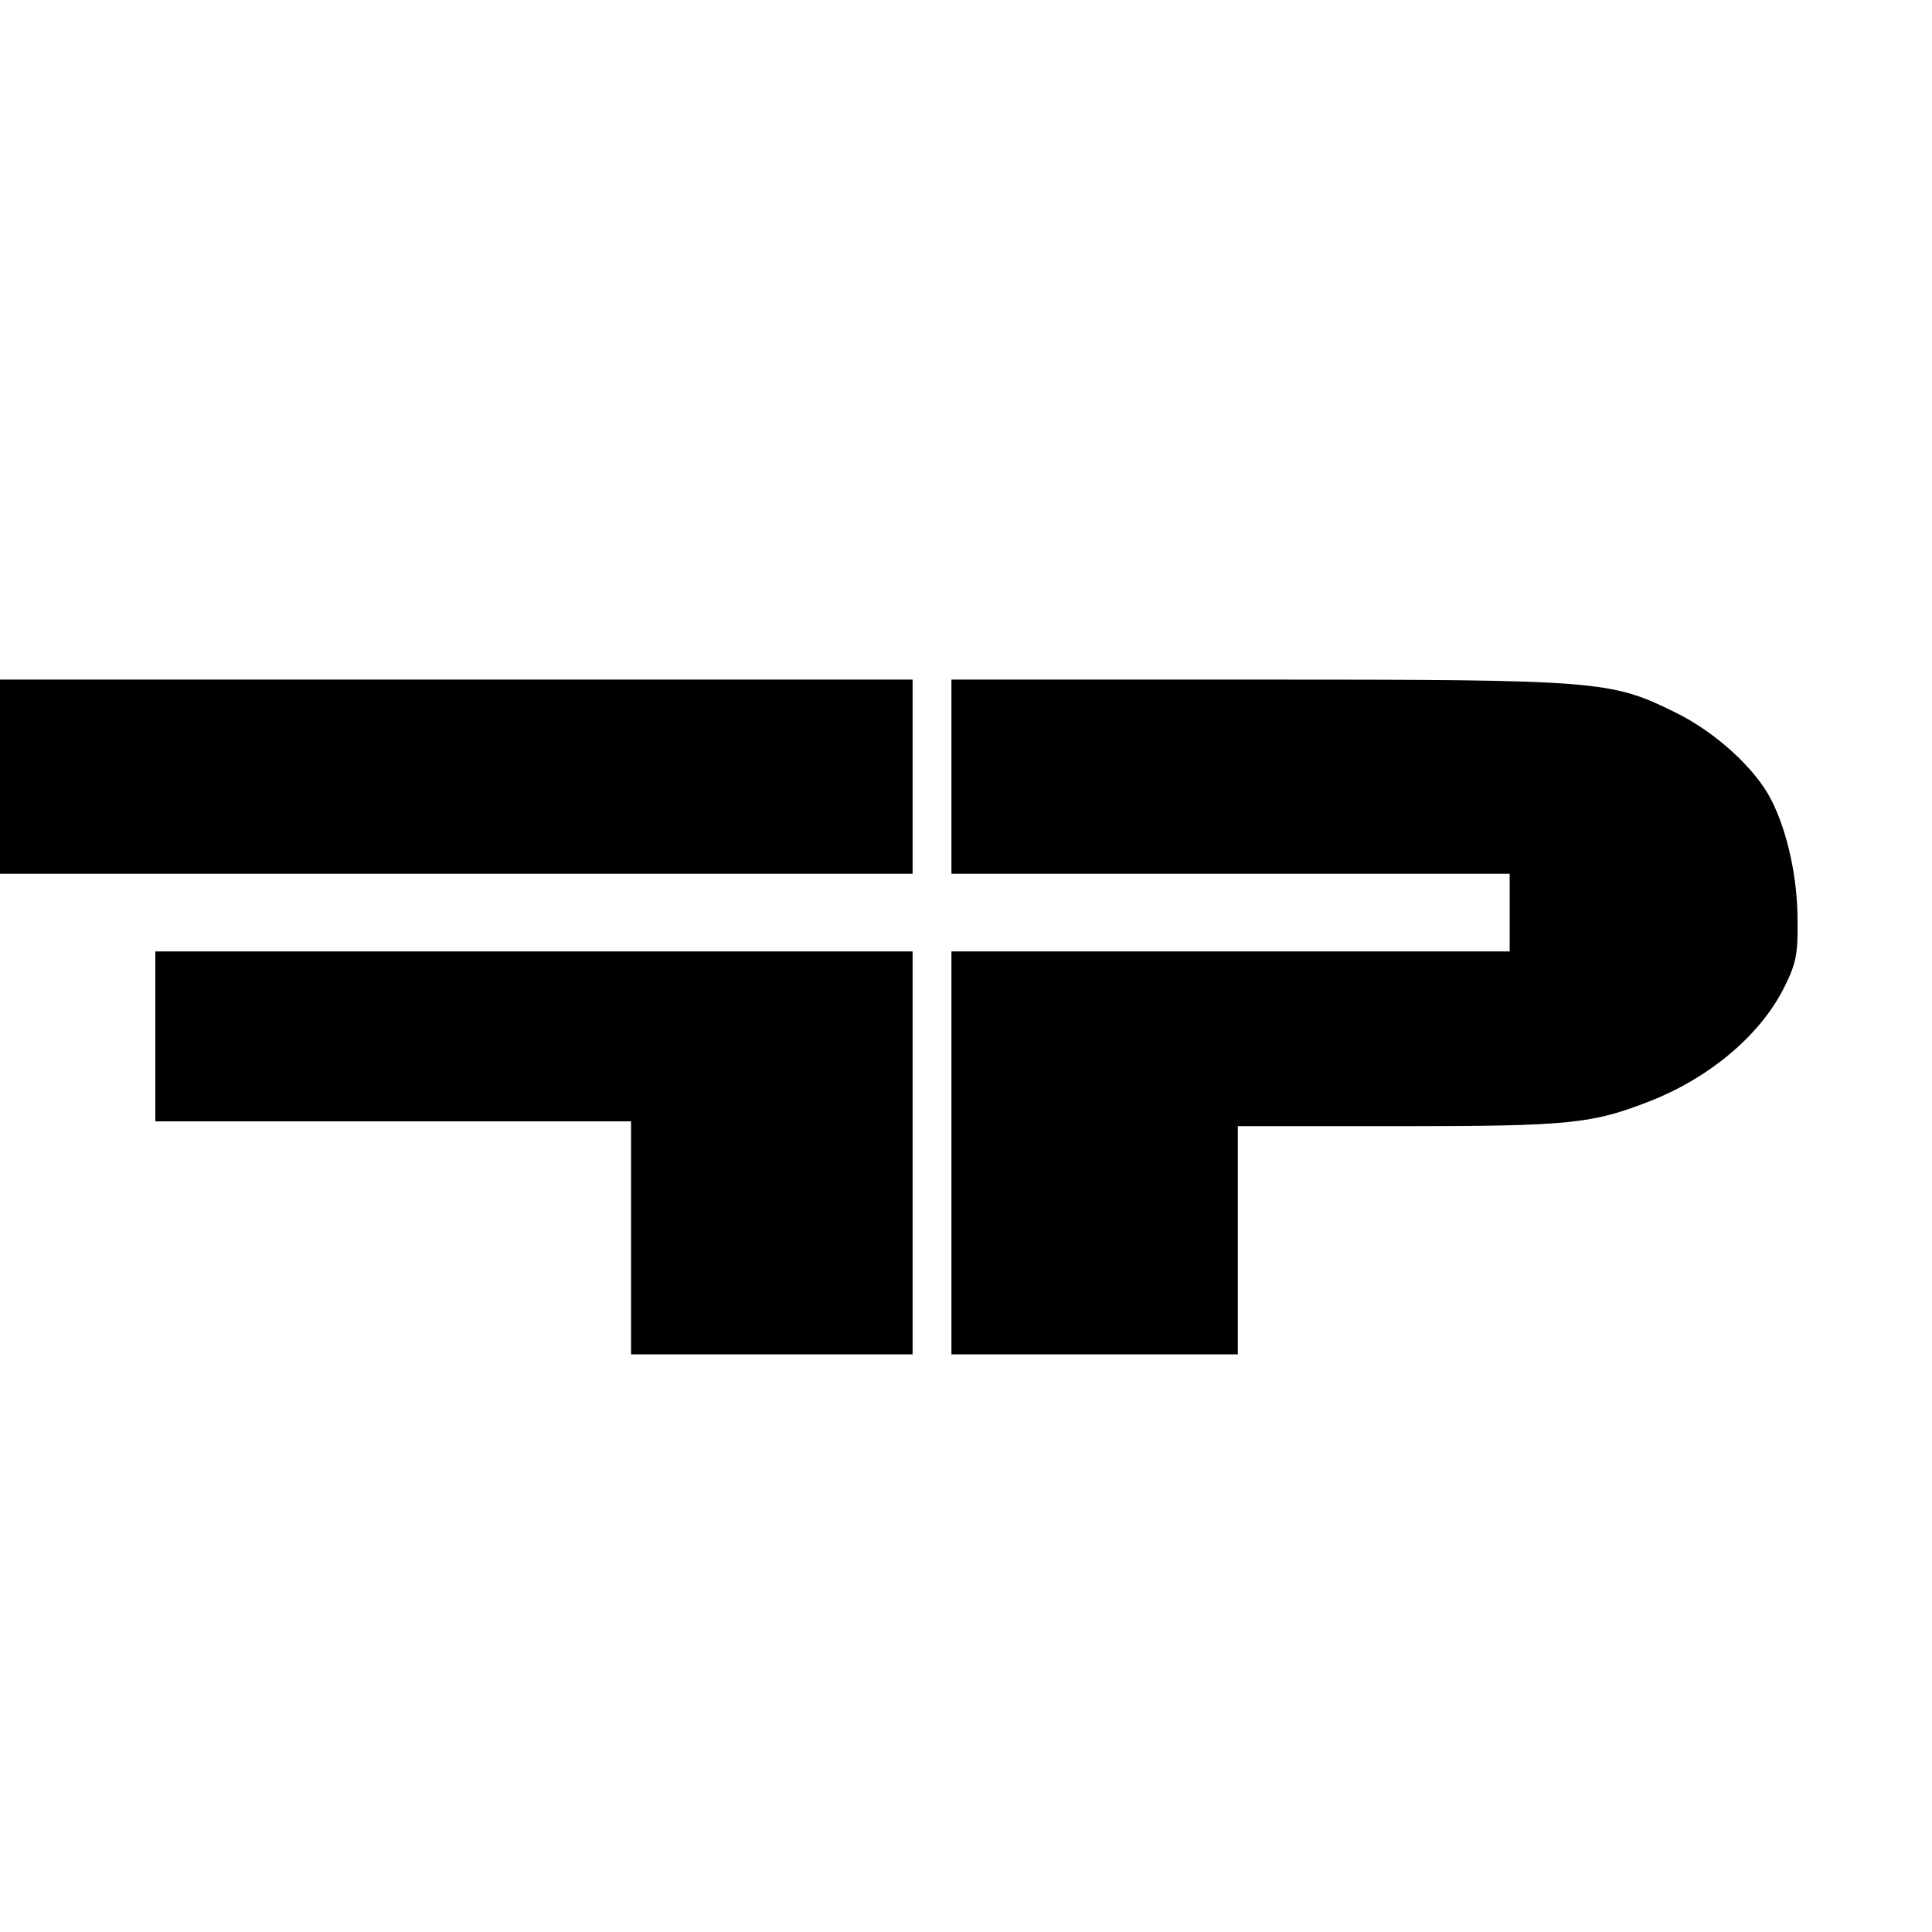
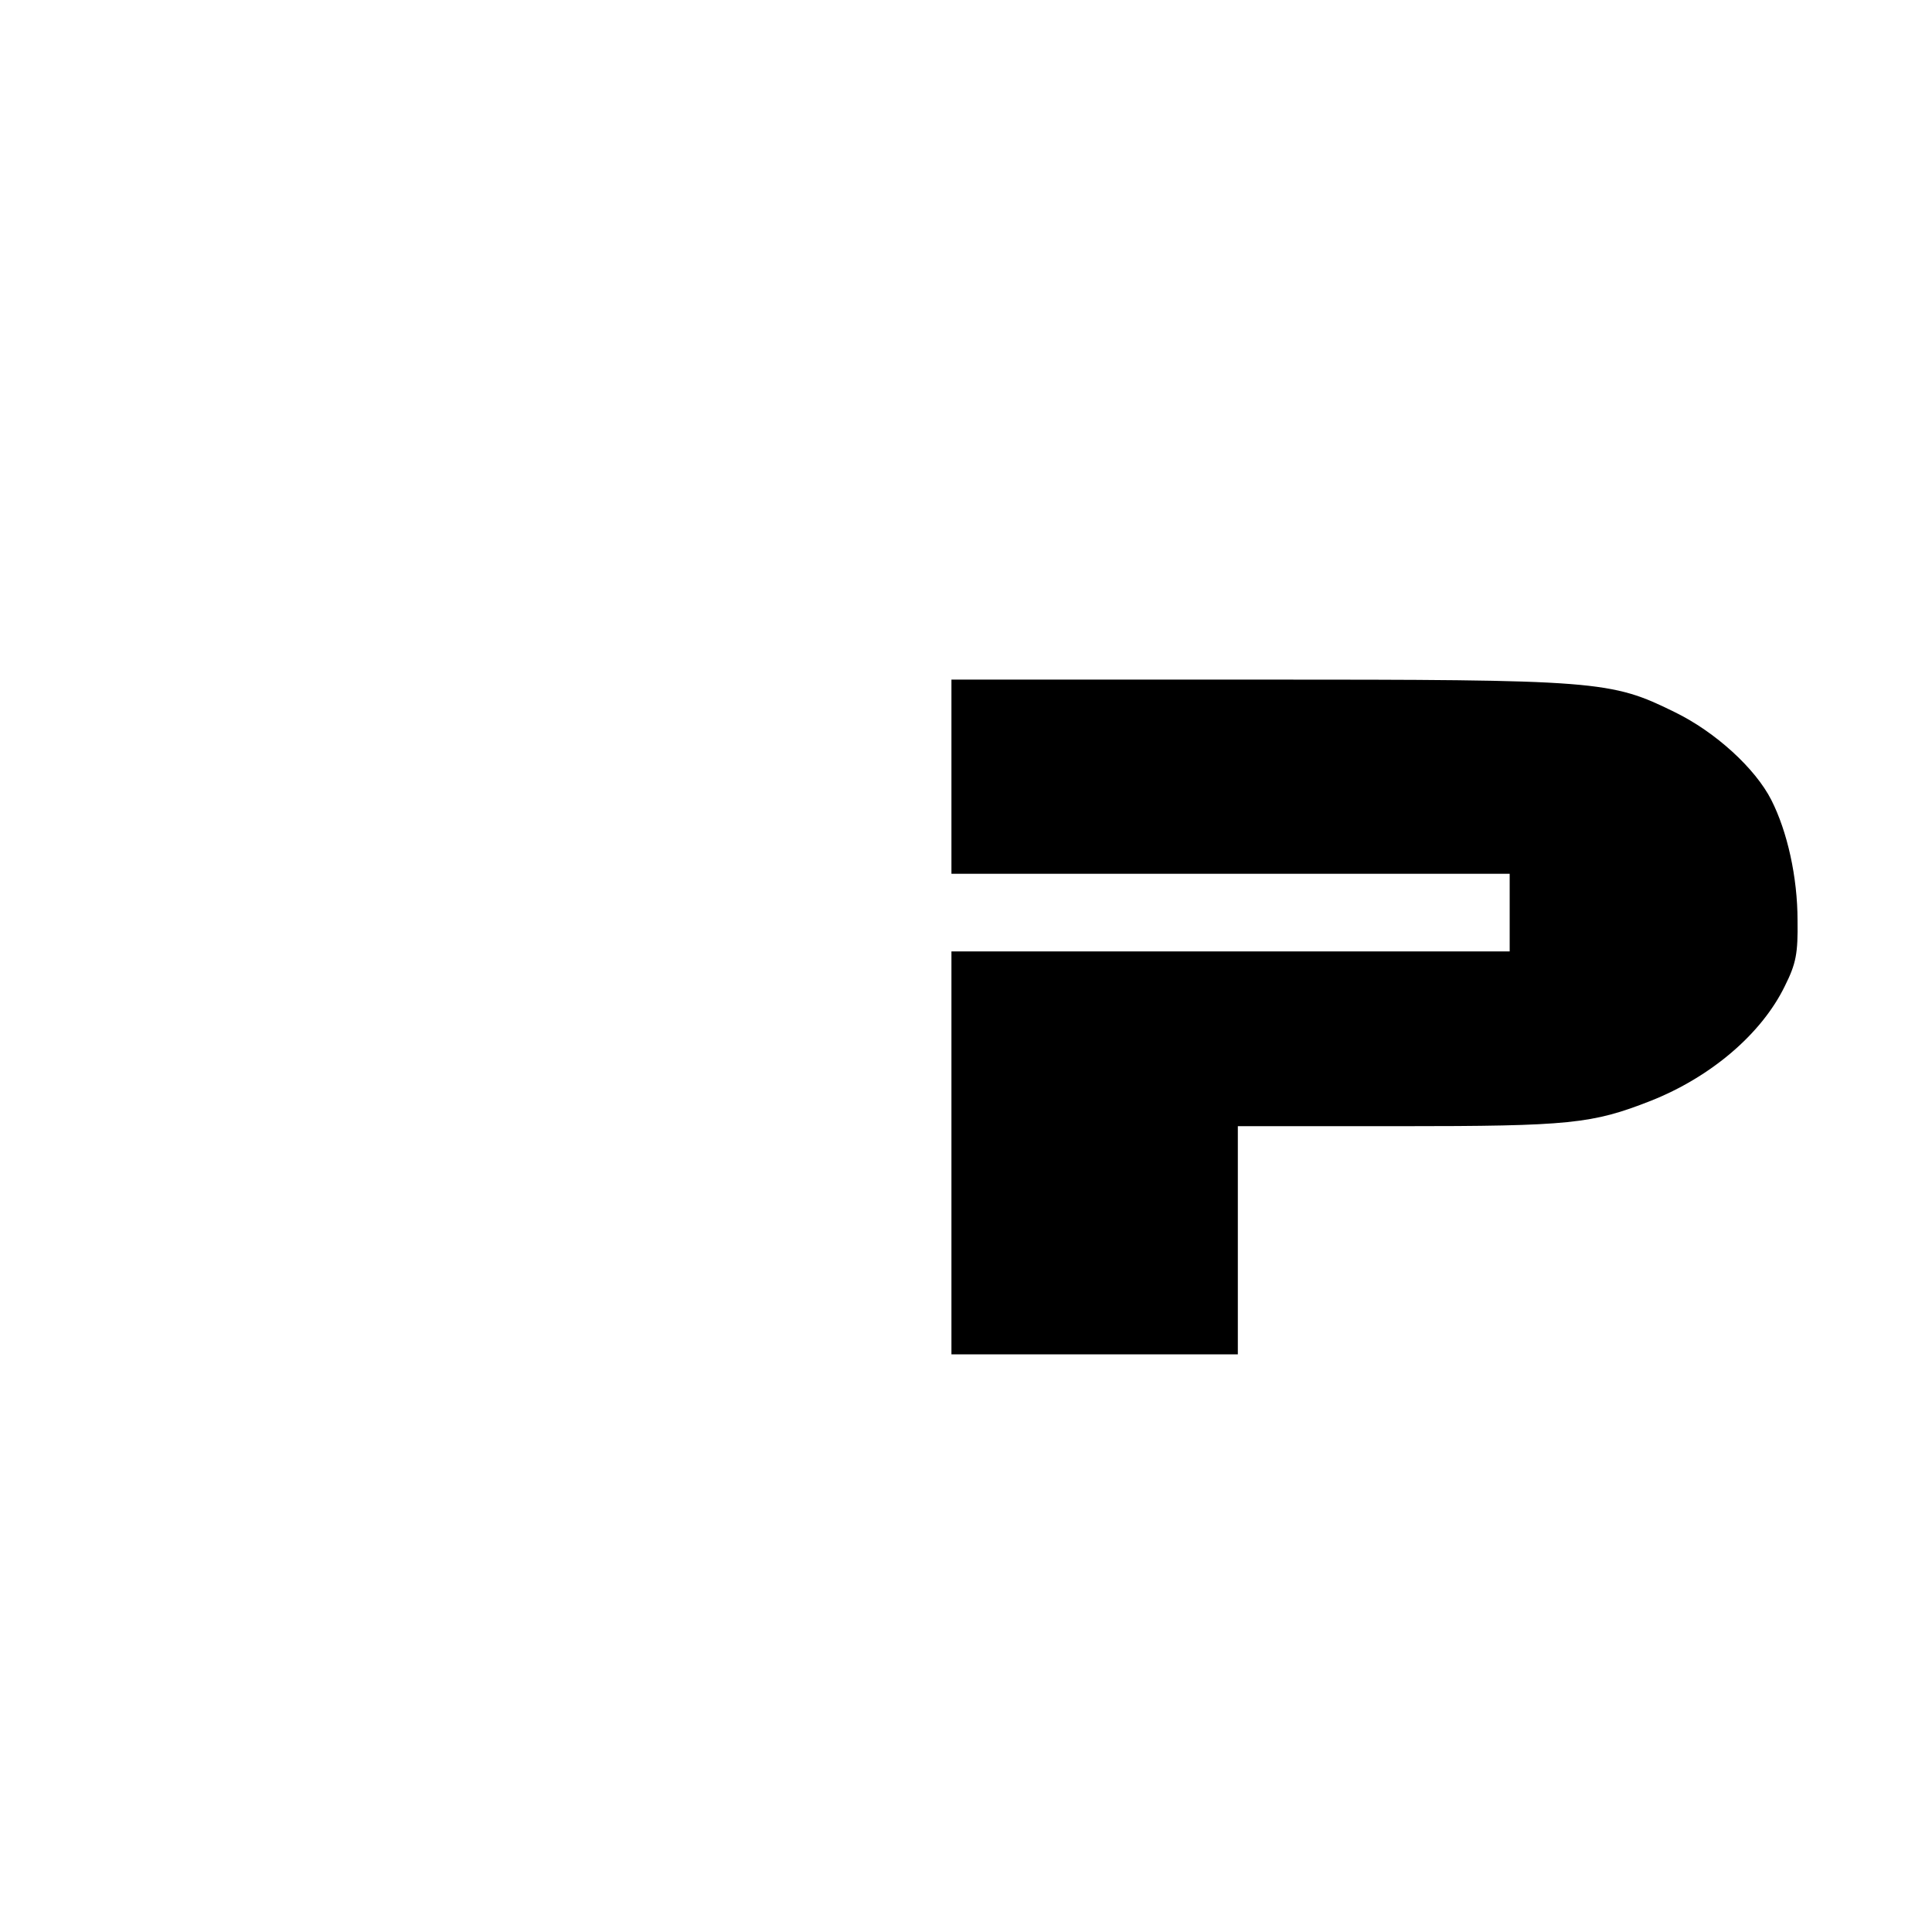
<svg xmlns="http://www.w3.org/2000/svg" version="1.0" width="398pt" height="398pt" viewBox="0 0 398 398" preserveAspectRatio="xMidYMid meet">
  <g transform="translate(0,398) scale(0.1,-0.1)" fill="#000000" stroke="none">
-     <path d="M0 2380 l0 -200 940 0 940 0 0 200 0 200 -940 0 -940 0 0 -200z" />
    <path d="M1960 2380 l0 -200 575 0 575 0 0 -80 0 -80 -575 0 -575 0 0 -415 0 -415 295 0 295 0 0 235 0 235 333 0 c352 0 397 5 517 52 124 49 229 138 277 237 23 46 27 67 26 135 0 89 -21 183 -54 248 -33 65 -115 140 -199 181 -132 65 -156 67 -861 67 l-629 0 0 -200z" />
-     <path d="M320 1845 l0 -175 490 0 490 0 0 -240 0 -240 290 0 290 0 0 415 0 415 -780 0 -780 0 0 -175z" />
  </g>
</svg>